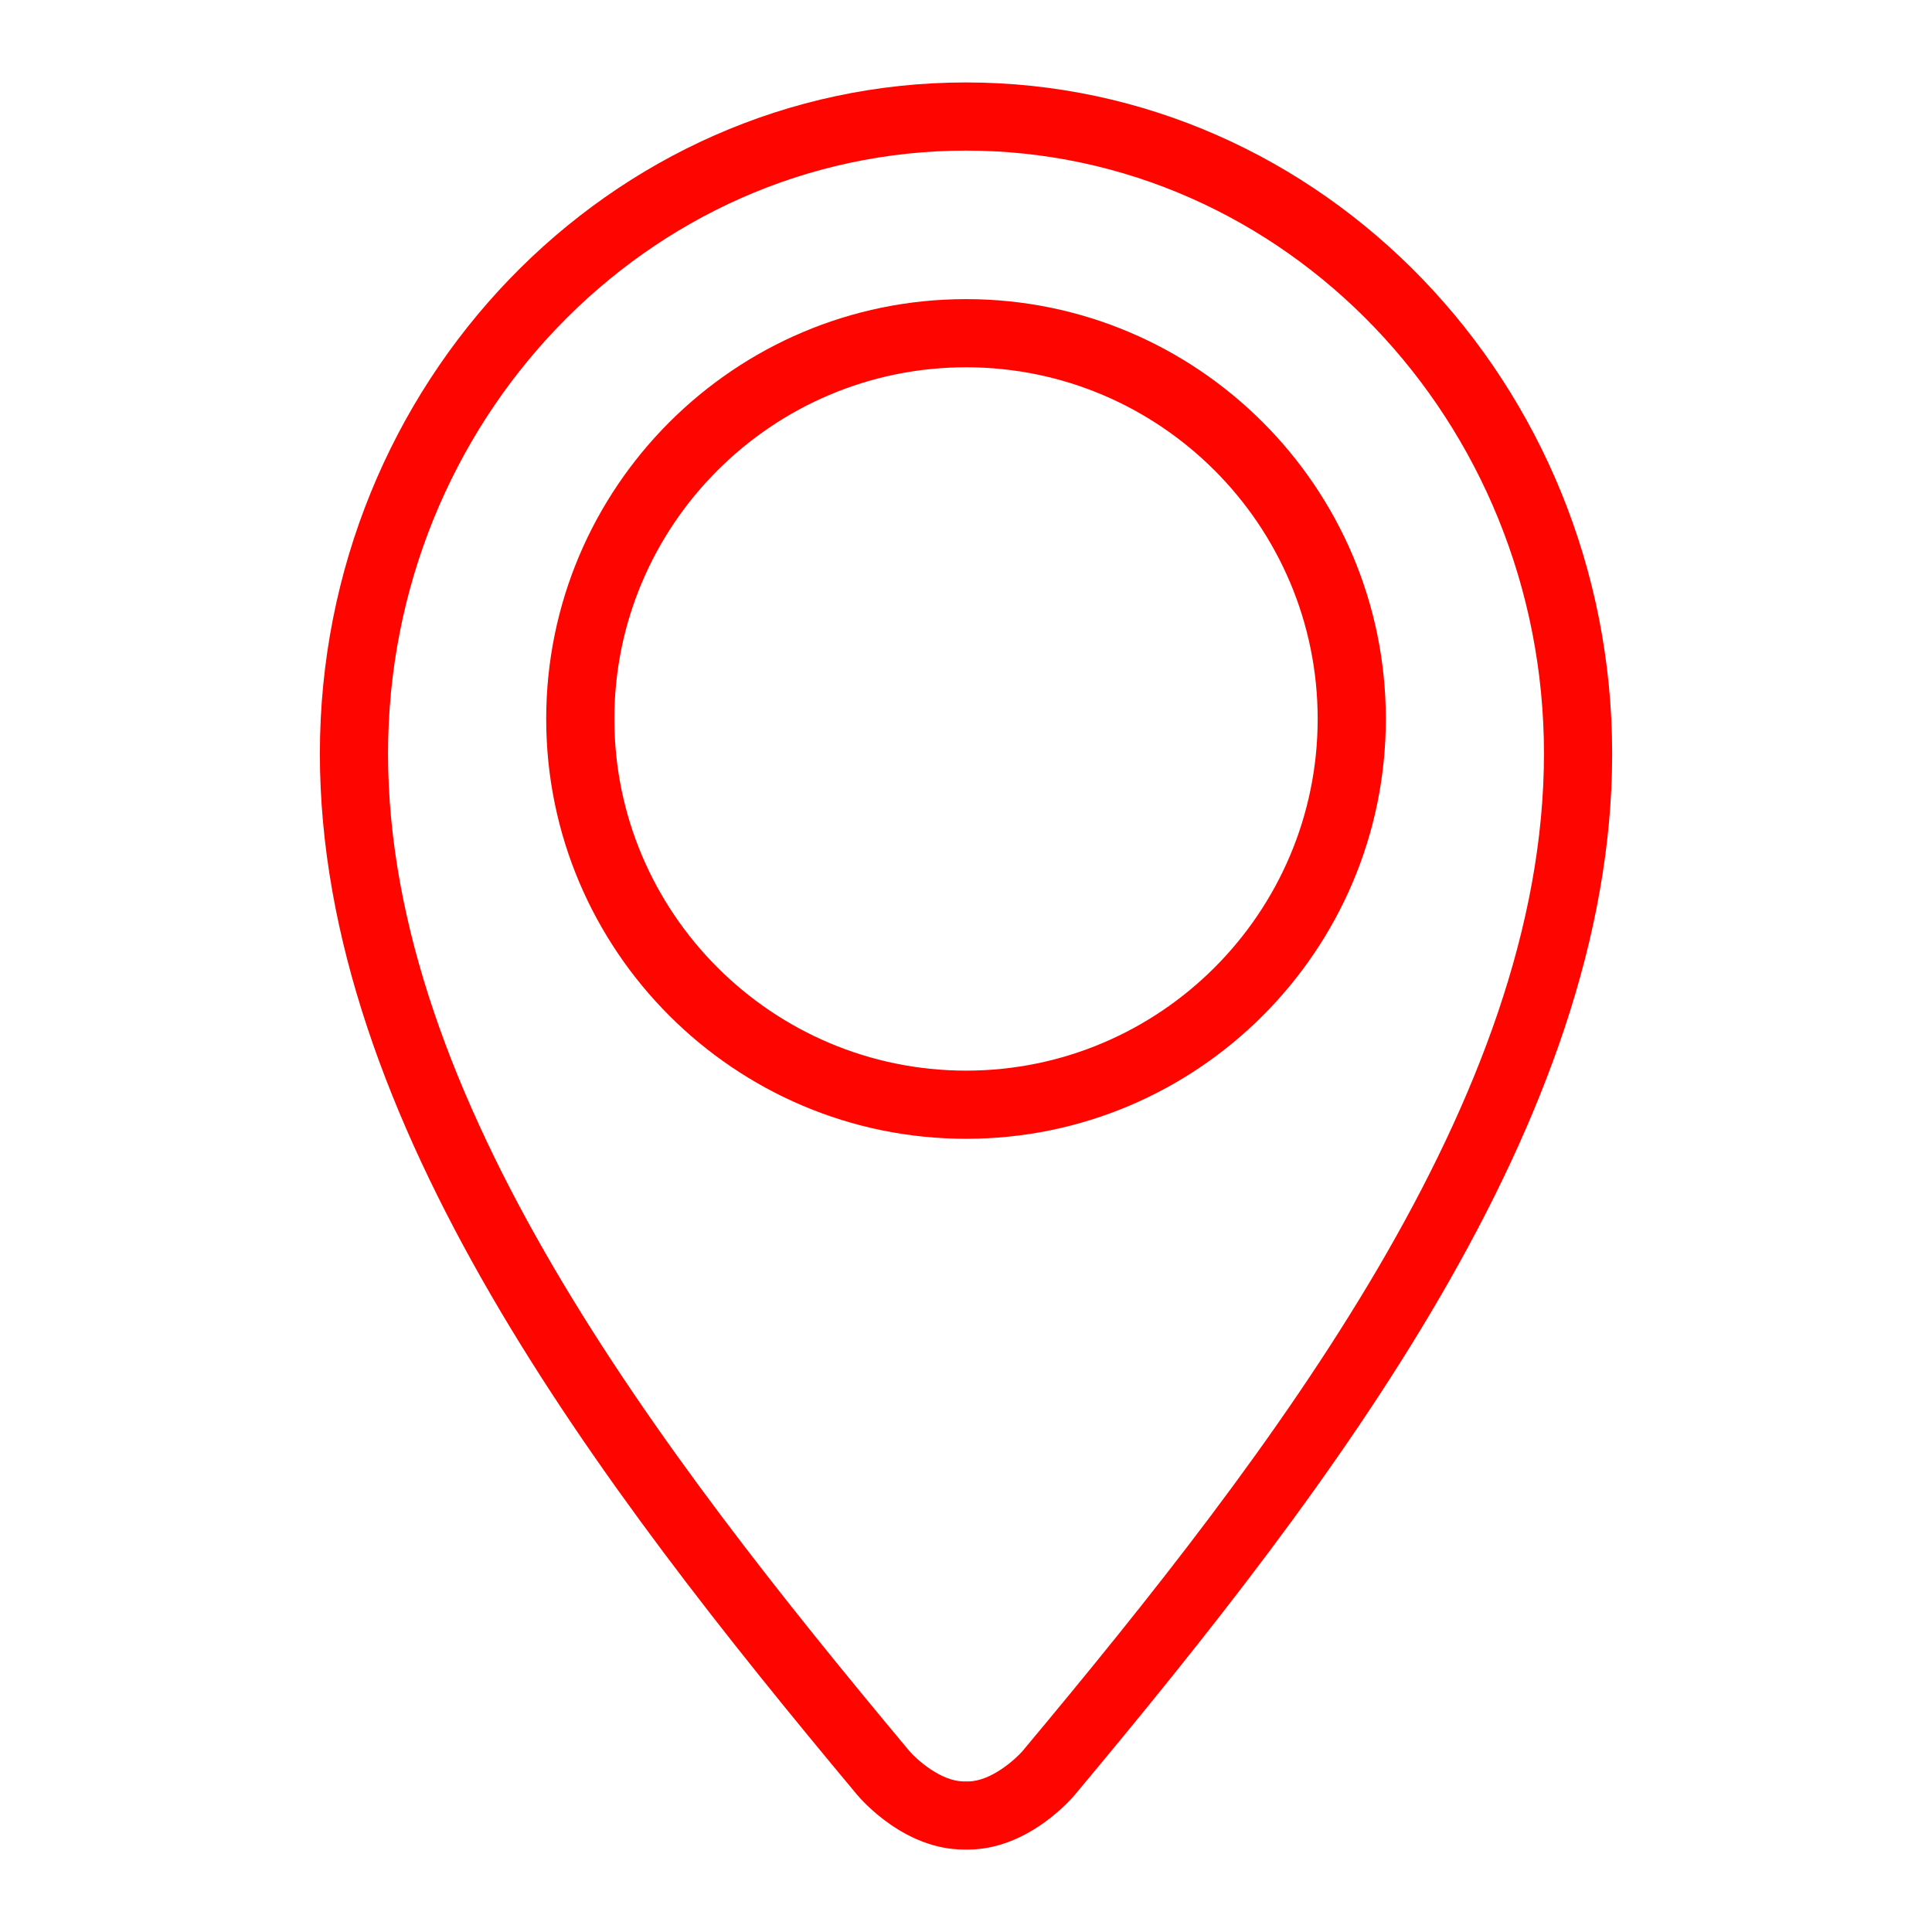
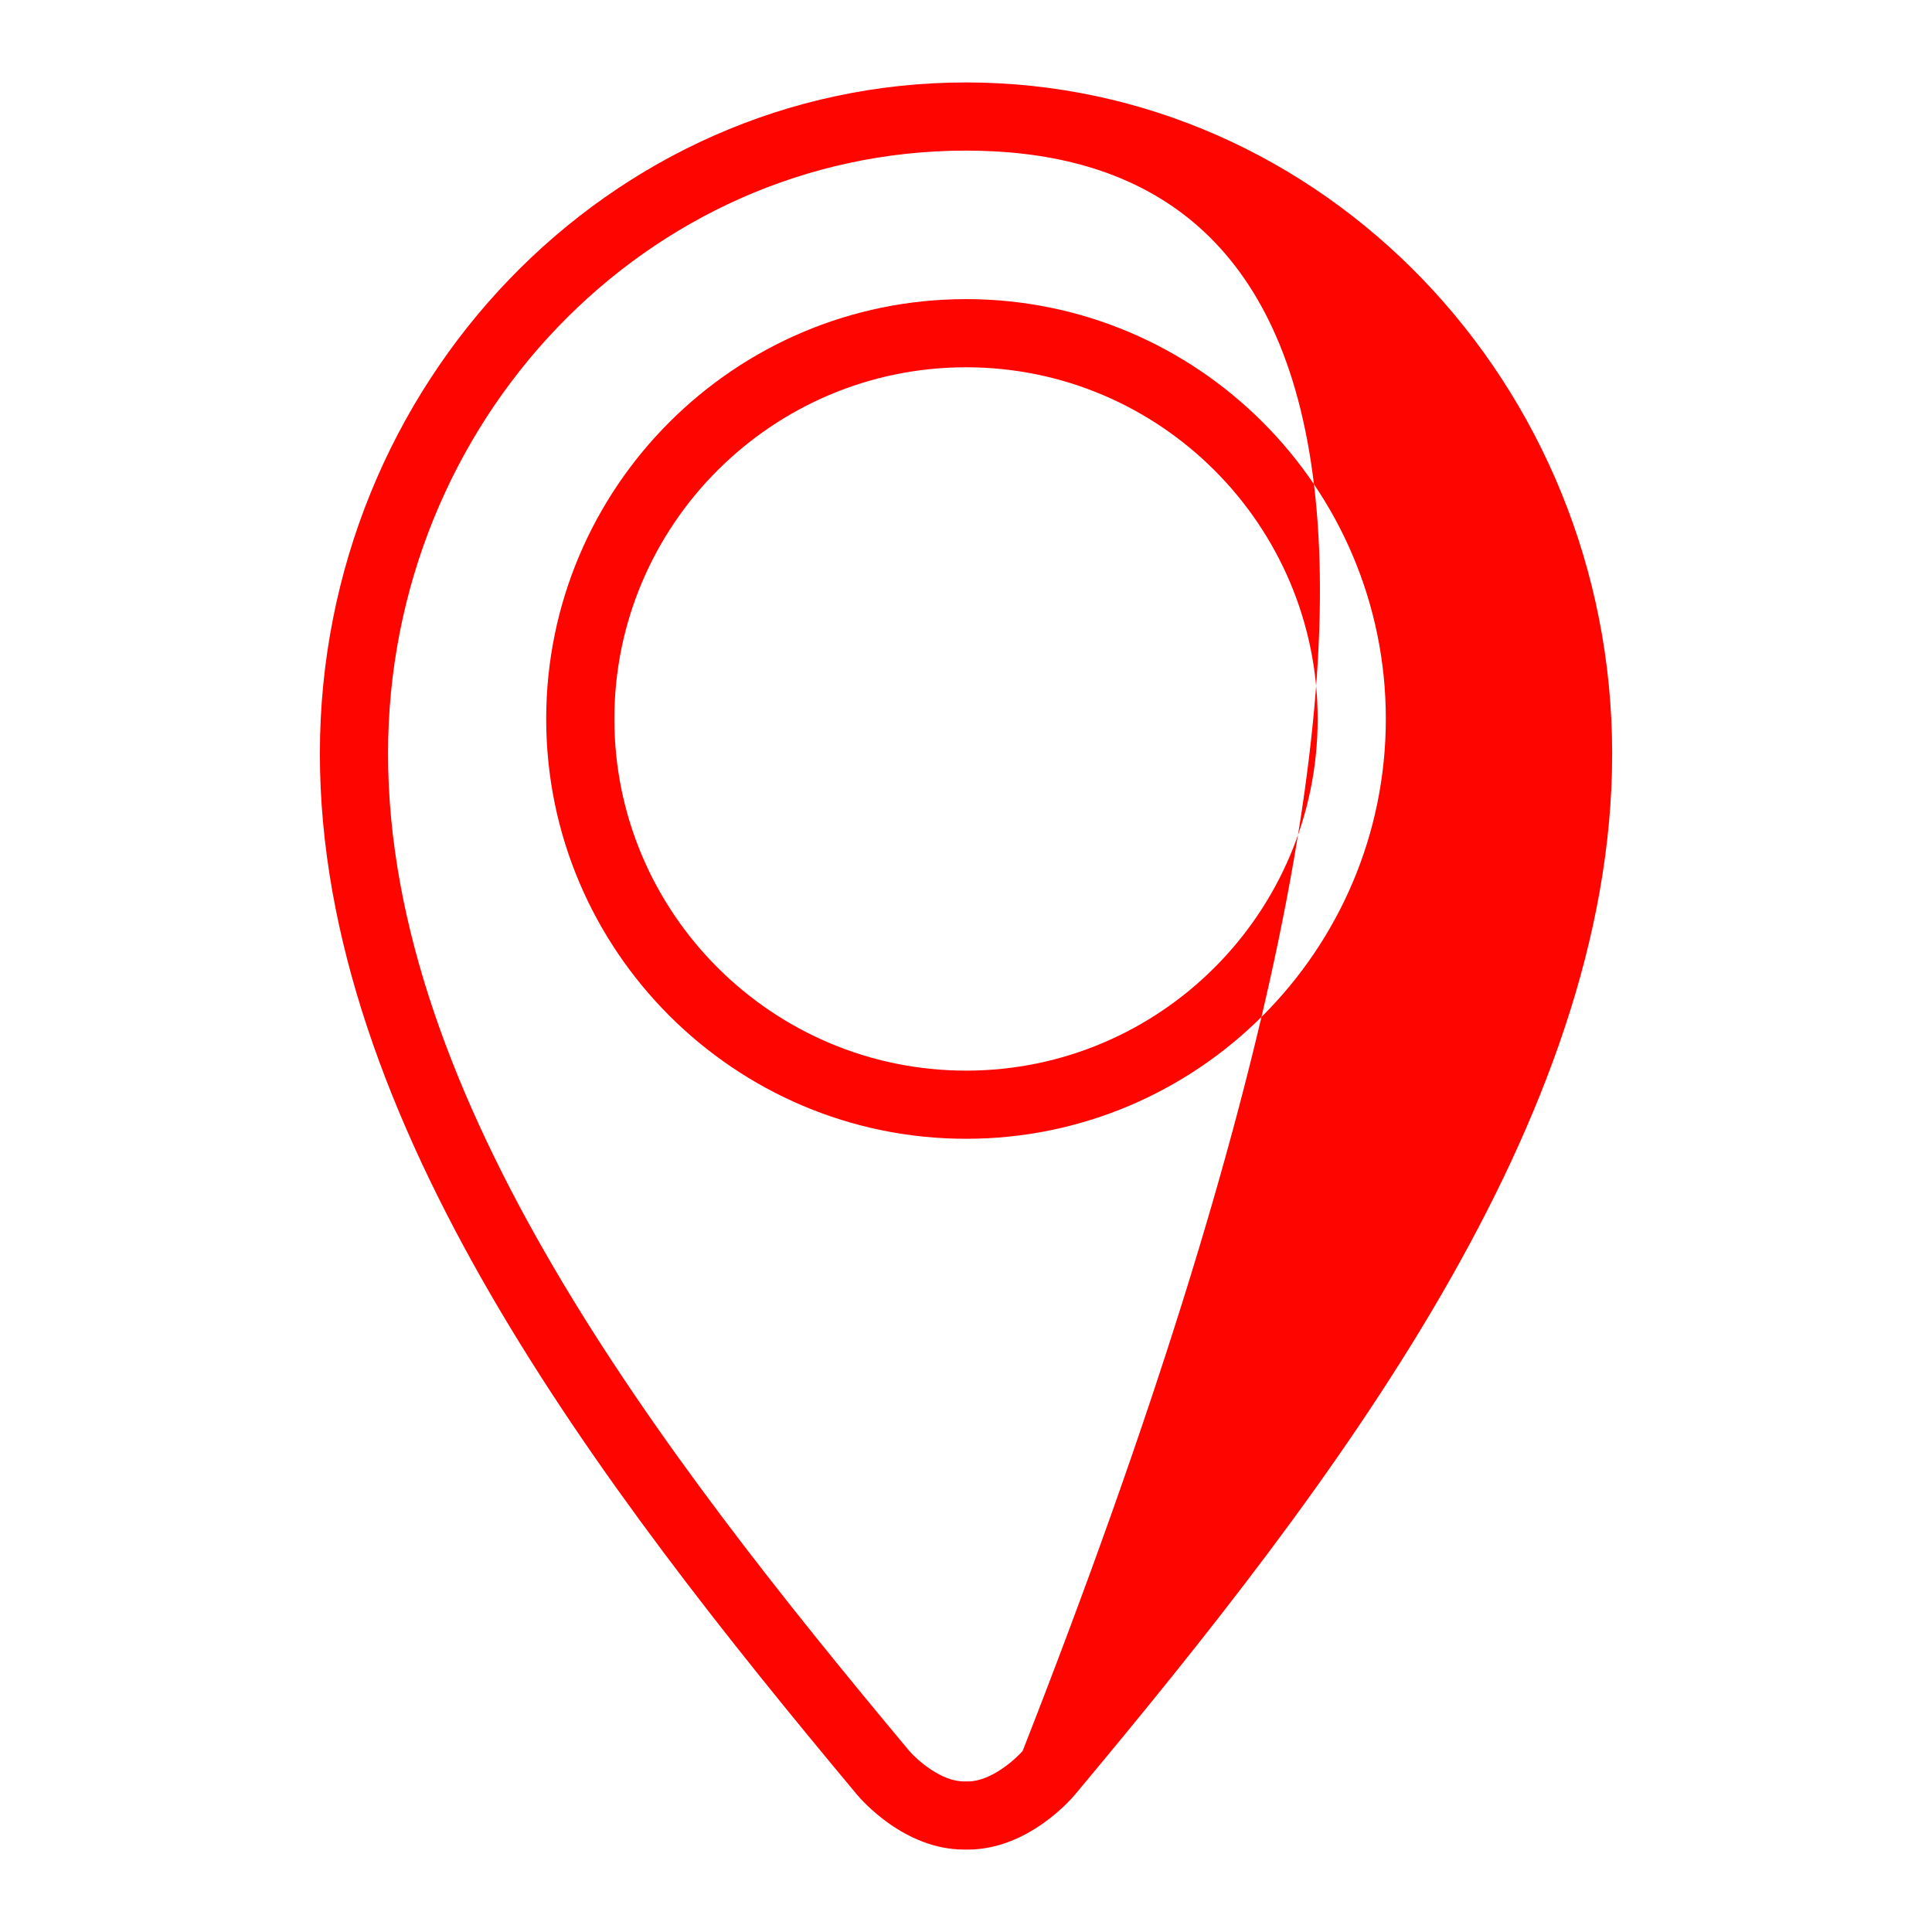
<svg xmlns="http://www.w3.org/2000/svg" version="1.1" x="0px" y="0px" width="56.69px" height="56.69px" viewBox="0 0 56.69 56.69" enable-background="new 0 0 56.69 56.69" xml:space="preserve">
  <style type="text/css">
	.st0{fill-rule:evenodd;clip-rule:evenodd;fill:#ff0500;}
</style>
-   <path class="st0" d="M28.402,54.271h-0.115c-1.739,0-3.002-1.446-3.14-1.611C17.521,43.526,9.386,32.882,9.386,22.115  c0-10.86,8.504-19.696,18.958-19.696c10.455,0,18.961,8.835,18.961,19.696c0,10.776-8.136,21.417-15.762,30.544  c0-0.001,0-0.001,0-0.001S30.236,54.271,28.402,54.271z M28.344,4.419c-9.351,0-16.958,7.938-16.958,17.696  c0,10.098,7.895,20.399,15.295,29.262c0.21,0.244,0.921,0.895,1.606,0.895h0.115c0.682,0,1.406-0.663,1.606-0.896  c7.4-8.857,15.296-19.155,15.296-29.261C45.305,12.357,37.696,4.419,28.344,4.419z M28.347,33.415  c-6.793,0-12.32-5.526-12.32-12.319s5.527-12.319,12.32-12.319c6.792,0,12.317,5.526,12.317,12.319S35.139,33.415,28.347,33.415z   M28.347,10.777c-5.69,0-10.32,4.629-10.32,10.319s4.63,10.319,10.32,10.319c5.689,0,10.317-4.629,10.317-10.319  S34.036,10.777,28.347,10.777z" />
+   <path class="st0" d="M28.402,54.271h-0.115c-1.739,0-3.002-1.446-3.14-1.611C17.521,43.526,9.386,32.882,9.386,22.115  c0-10.86,8.504-19.696,18.958-19.696c10.455,0,18.961,8.835,18.961,19.696c0,10.776-8.136,21.417-15.762,30.544  c0-0.001,0-0.001,0-0.001S30.236,54.271,28.402,54.271z M28.344,4.419c-9.351,0-16.958,7.938-16.958,17.696  c0,10.098,7.895,20.399,15.295,29.262c0.21,0.244,0.921,0.895,1.606,0.895h0.115c0.682,0,1.406-0.663,1.606-0.896  C45.305,12.357,37.696,4.419,28.344,4.419z M28.347,33.415  c-6.793,0-12.32-5.526-12.32-12.319s5.527-12.319,12.32-12.319c6.792,0,12.317,5.526,12.317,12.319S35.139,33.415,28.347,33.415z   M28.347,10.777c-5.69,0-10.32,4.629-10.32,10.319s4.63,10.319,10.32,10.319c5.689,0,10.317-4.629,10.317-10.319  S34.036,10.777,28.347,10.777z" />
</svg>